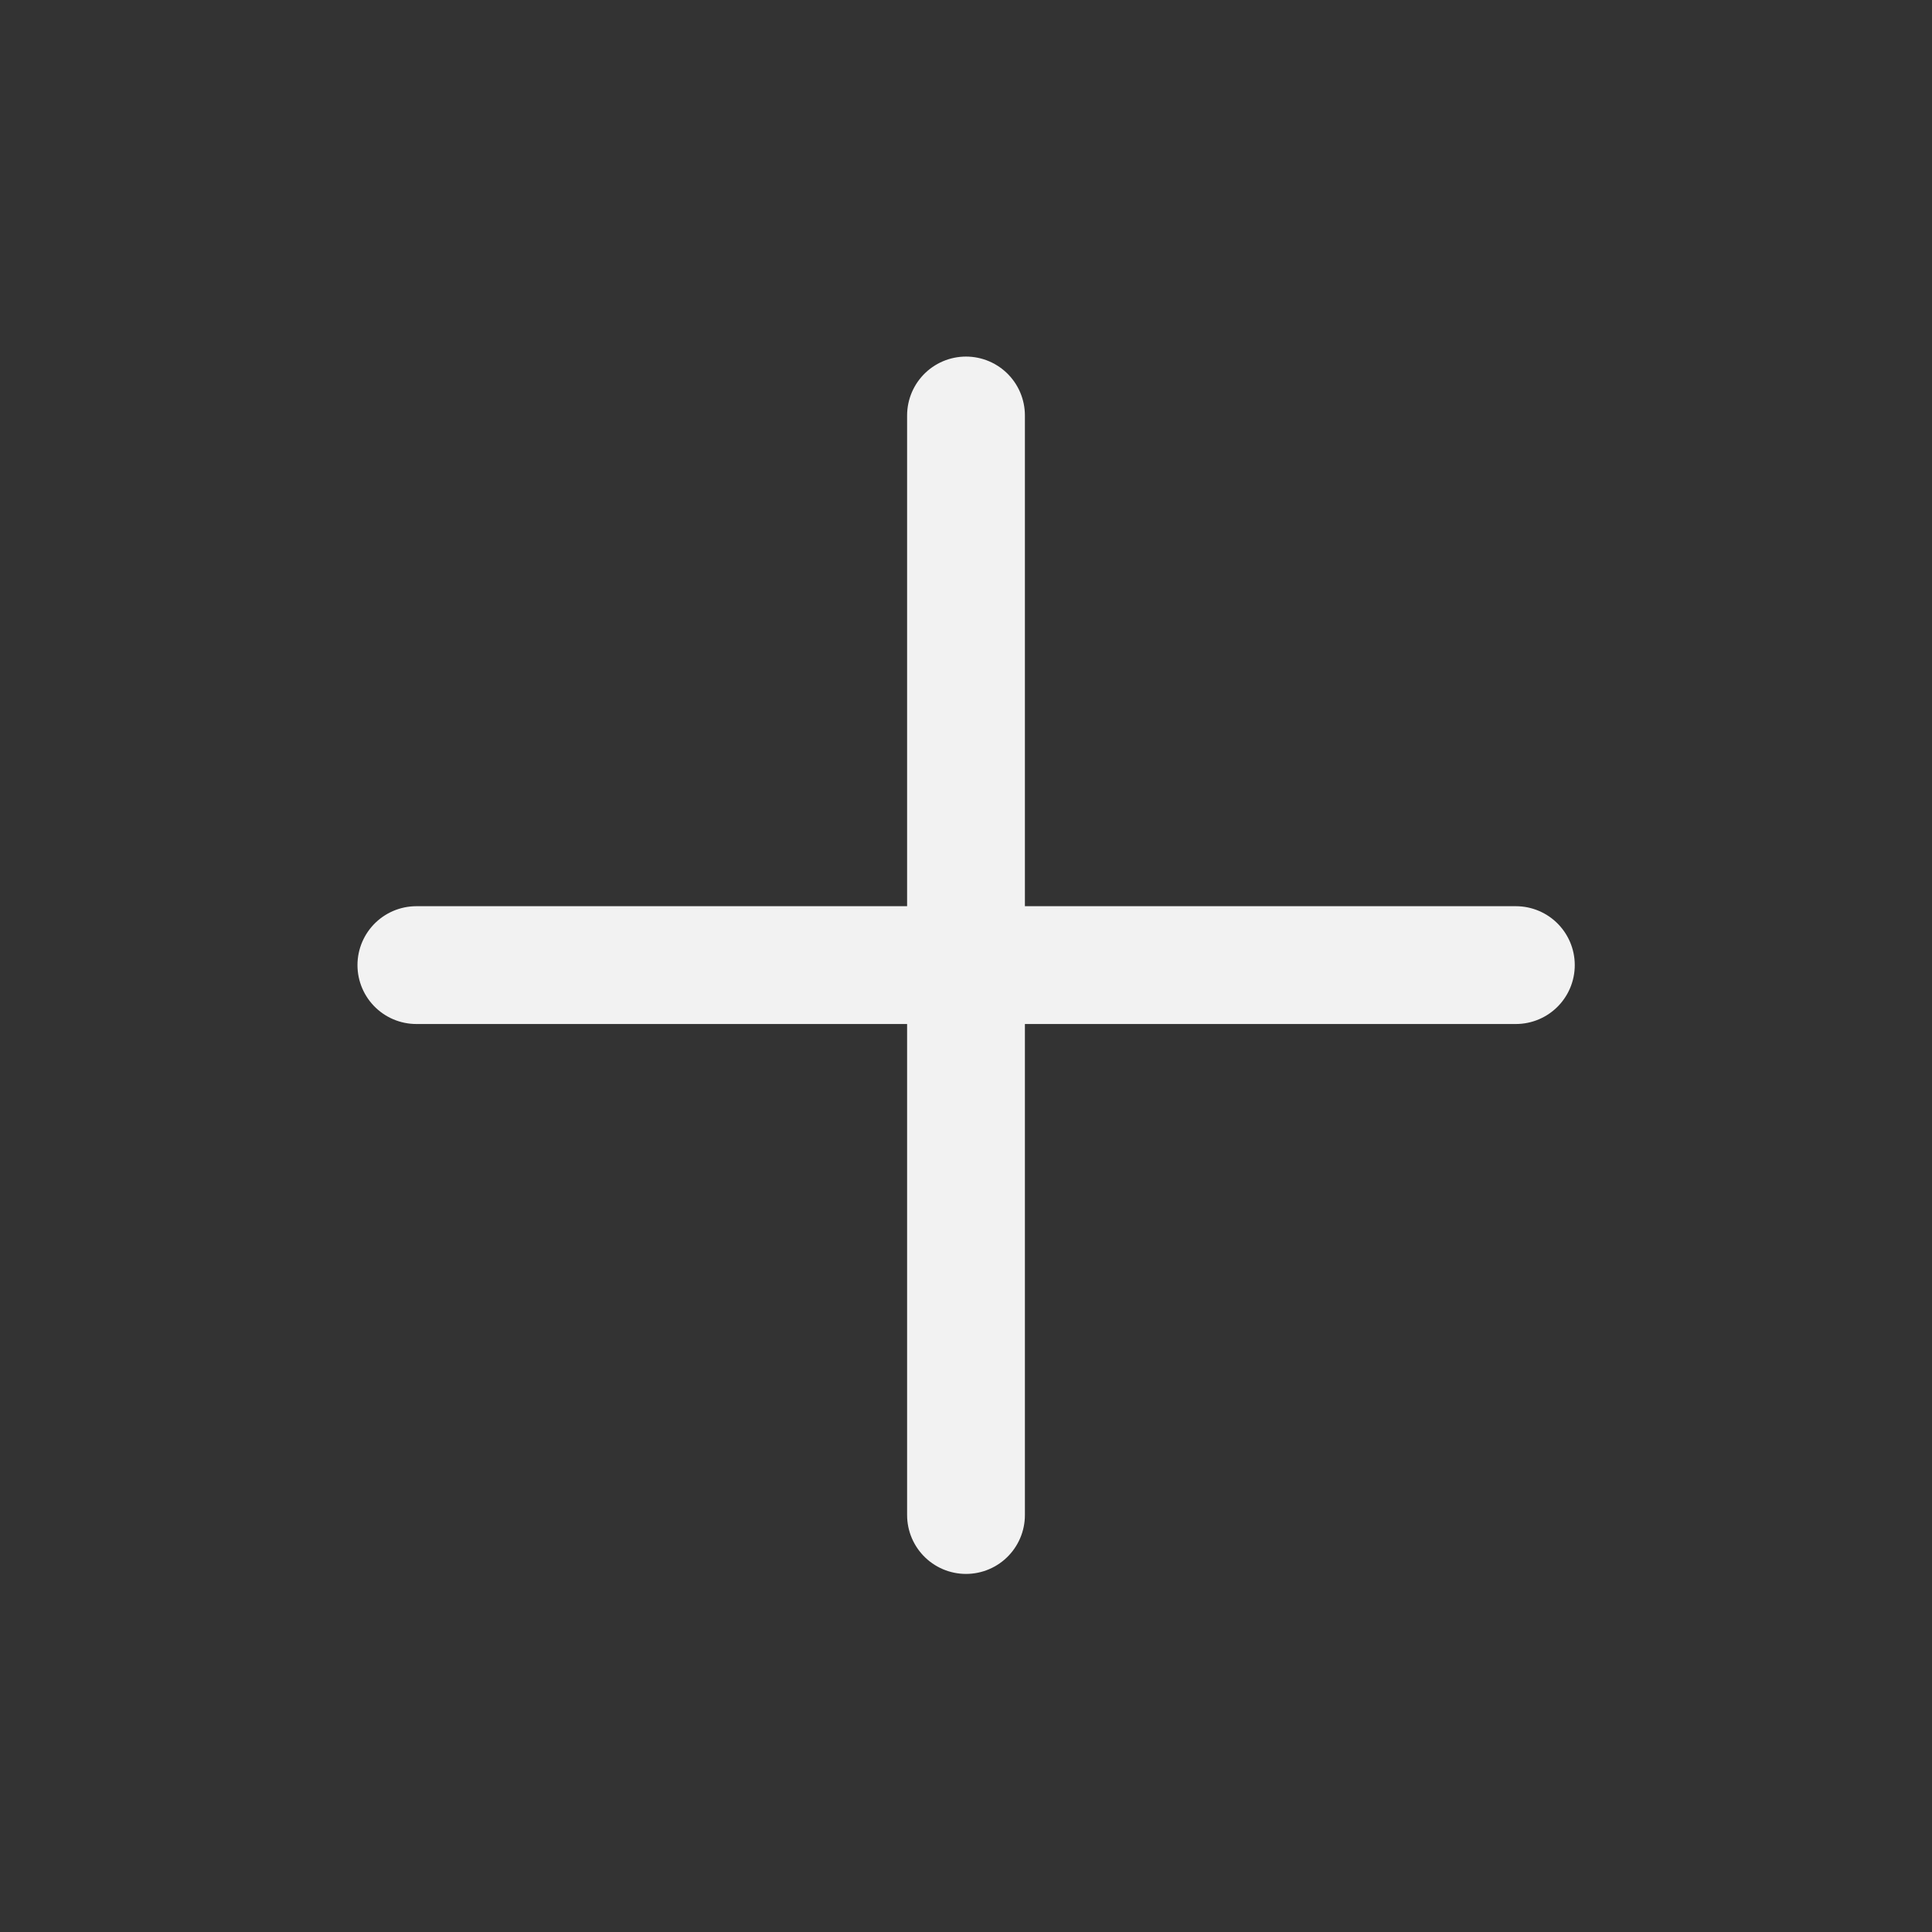
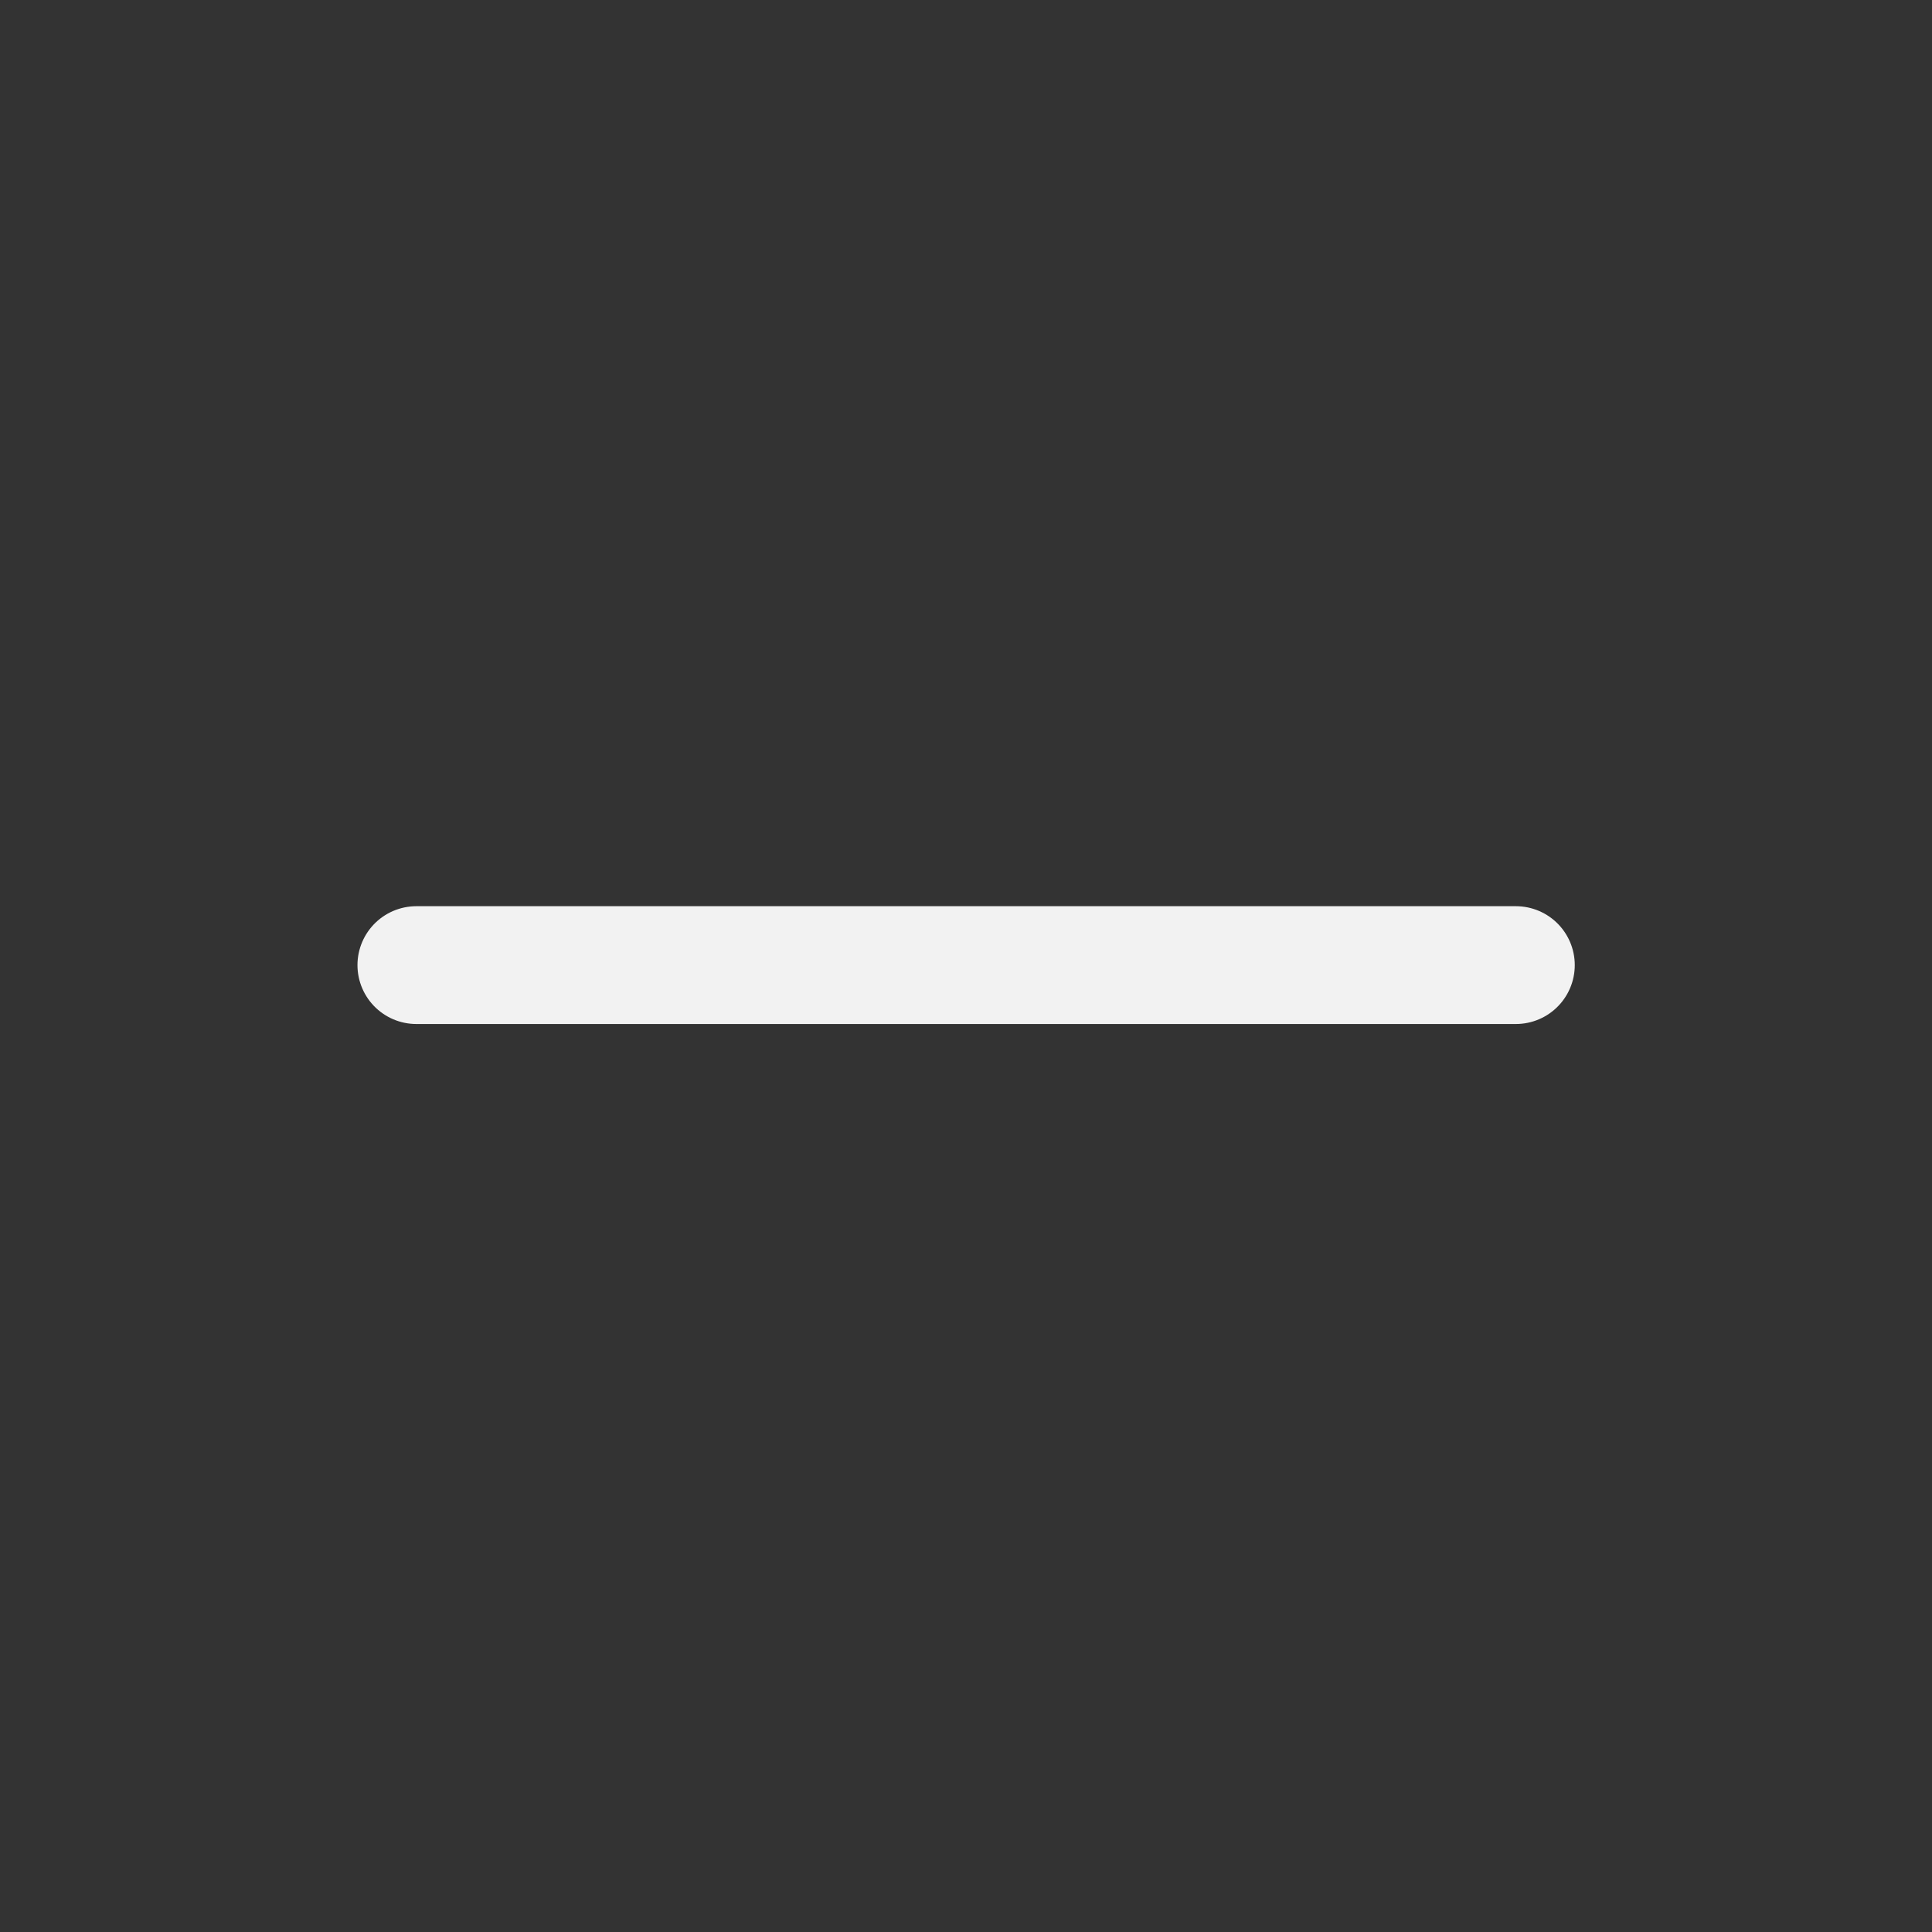
<svg xmlns="http://www.w3.org/2000/svg" width="41" height="41" viewBox="0 0 41 41" fill="none">
  <rect x="0" y="0" width="41" height="41" fill="#333333" stroke="none" />
-   <path d="M20.5 8.817V32.151" stroke="#F2F2F2" stroke-width="2.5" stroke-linecap="round" stroke-linejoin="round" />
  <path d="M8.836 20.481H32.169" stroke="#F2F2F2" stroke-width="2.5" stroke-linecap="round" stroke-linejoin="round" />
</svg>